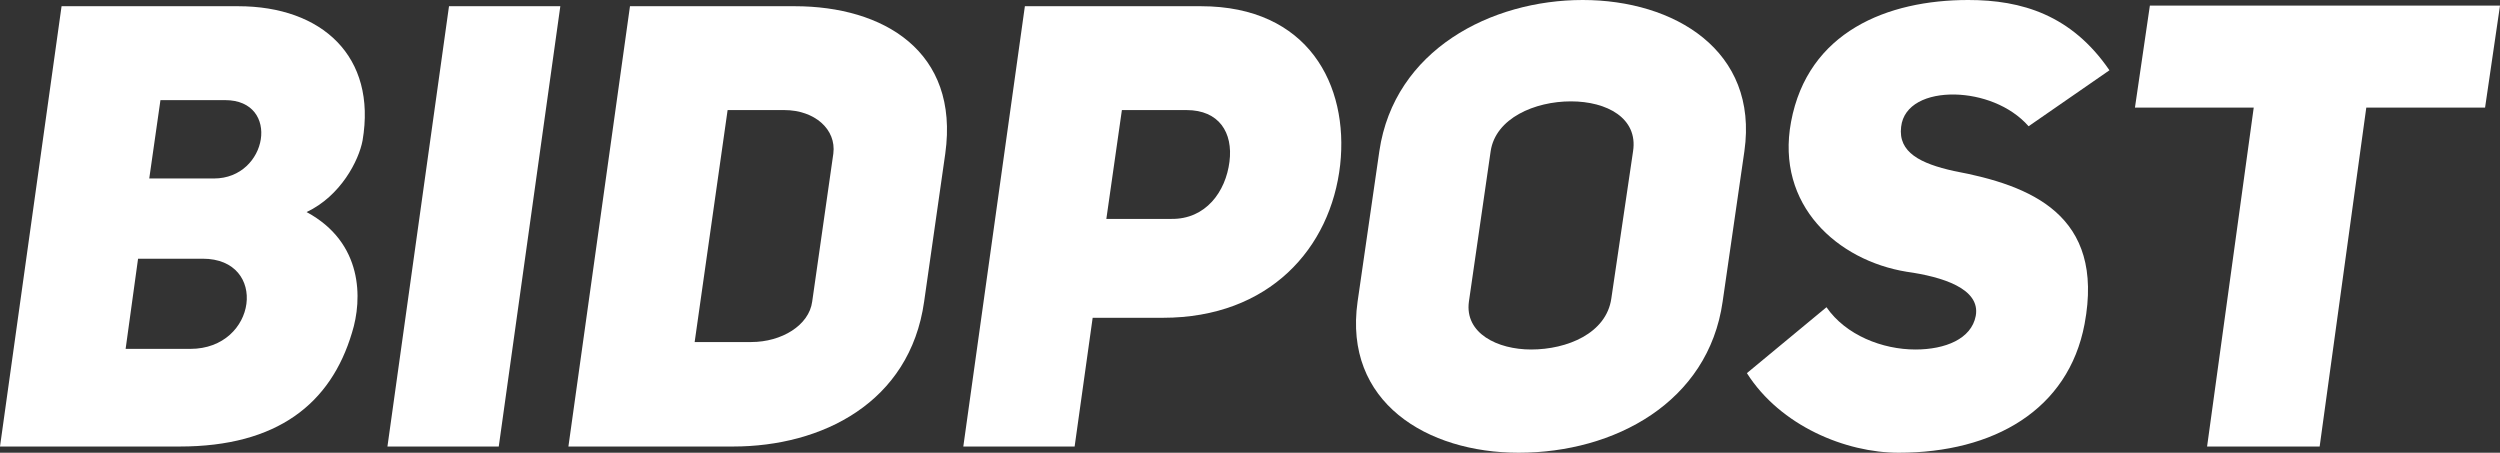
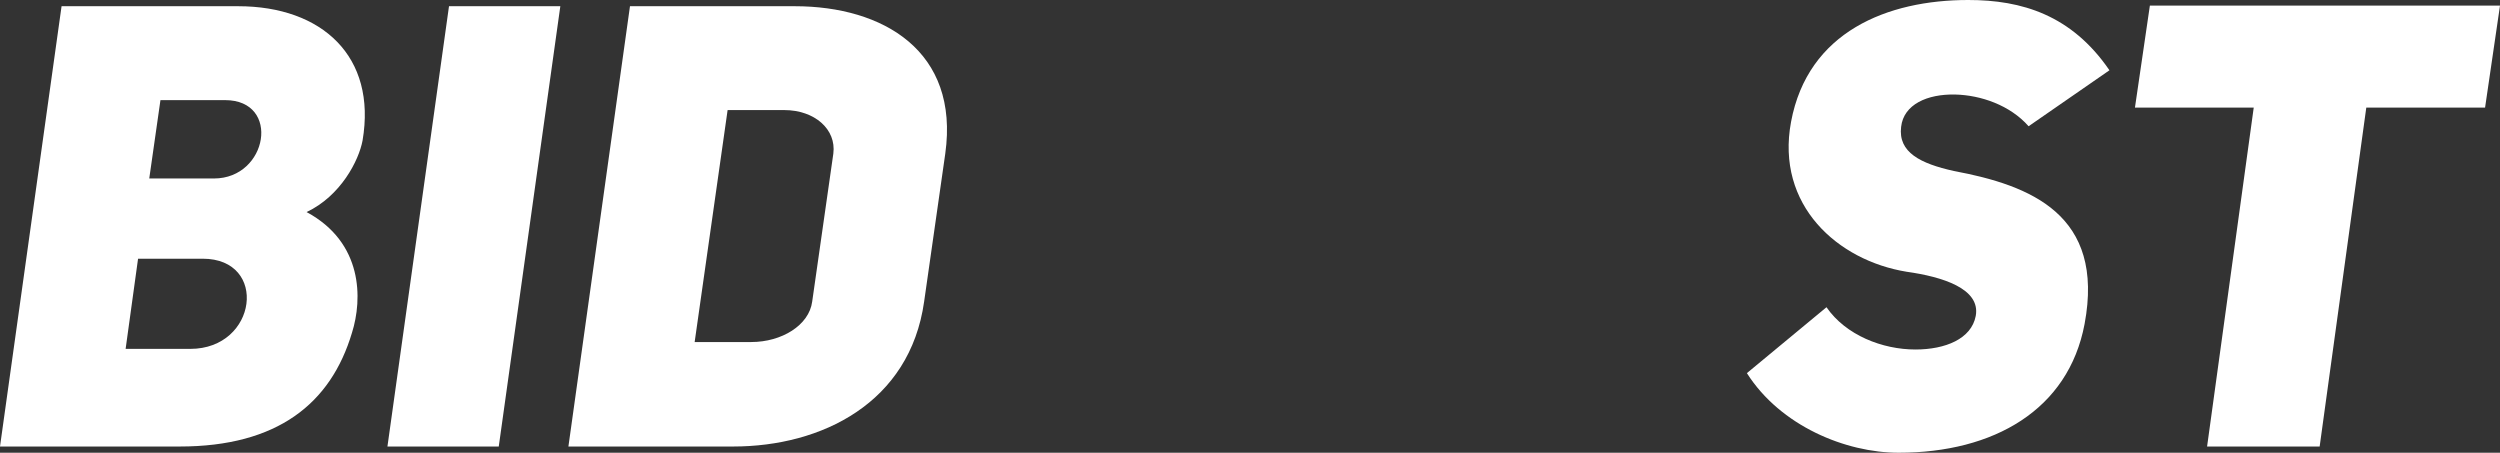
<svg xmlns="http://www.w3.org/2000/svg" version="1.1" x="0" y="0" width="241.2" height="43.68" viewBox="0, 0, 241.2, 43.68">
  <rect x="0" y="0" width="241.2" height="43.68" fill="#333333" stroke="none" />
  <g id="Layer_1" transform="translate(-501.003, -362.184)">
    <path d="M535.983,375.744 C537.363,367.644 532.083,362.784 523.983,362.784 L506.943,362.784 L501.003,405.264 L518.343,405.264 C527.763,405.264 532.923,401.124 534.963,394.284 C535.983,391.044 536.043,385.584 530.583,382.644 C533.883,381.084 535.623,377.664 535.983,375.744 z M515.403,379.404 L516.483,371.844 L522.723,371.844 C528.123,371.844 526.863,379.404 521.643,379.404 z M513.123,395.844 L514.323,387.144 L520.563,387.144 C526.923,387.144 525.843,395.844 519.363,395.844 z" fill="#FFFFFF" />
    <path d="M555.063,362.784 L544.323,362.784 L538.383,405.264 L549.123,405.264 z" fill="#FFFFFF" />
    <path d="M561.783,362.784 L555.843,405.264 L571.743,405.264 C580.263,405.264 588.783,401.064 590.163,391.284 L592.203,377.004 C593.583,367.104 586.203,362.784 577.683,362.784 z M568.023,395.184 L571.203,372.804 L576.663,372.804 C579.603,372.804 581.703,374.664 581.403,377.004 L579.363,391.284 C579.063,393.564 576.423,395.184 573.483,395.184 z" fill="#FFFFFF" />
-     <path d="M593.943,405.264 L604.683,405.264 L606.423,392.844 L613.203,392.844 C623.463,392.844 629.403,386.124 630.303,378.084 C631.143,370.404 627.243,362.784 616.863,362.784 L599.883,362.784 z M607.743,383.304 L609.243,372.804 L615.483,372.804 C618.603,372.804 619.983,374.964 619.623,377.784 C619.263,380.664 617.343,383.364 613.983,383.304 z" fill="#FFFFFF" />
-     <path d="M631.983,391.284 C630.603,401.004 638.703,405.864 647.523,405.864 C656.763,405.864 665.823,401.004 667.203,391.284 L669.303,376.764 C670.683,367.044 662.523,362.184 653.703,362.184 C644.883,362.184 635.523,366.984 634.083,376.764 z M644.823,376.764 C645.303,373.584 649.083,371.964 652.563,371.964 C656.043,371.964 659.043,373.584 658.563,376.764 L656.463,390.984 C655.983,394.344 652.203,395.904 648.723,395.904 C645.483,395.904 642.303,394.344 642.723,391.284 z" fill="#FFFFFF" />
    <path d="M669.543,398.184 C672.783,403.284 679.083,405.864 684.183,405.864 C693.363,405.864 700.563,401.724 702.123,393.444 C704.103,382.884 696.903,380.064 689.523,378.684 C686.283,377.964 684.123,376.884 684.423,374.424 C684.663,372.264 686.943,371.244 689.643,371.304 C692.103,371.364 694.923,372.324 696.723,374.364 L704.523,368.964 C700.863,363.624 696.063,362.184 690.903,362.184 C683.103,362.184 675.423,365.244 673.803,373.944 C672.303,381.984 678.303,387.324 684.963,388.404 C688.383,388.884 692.103,390.024 691.623,392.664 C691.203,394.884 688.683,395.904 685.803,395.904 C682.623,395.904 679.083,394.524 677.223,391.824 z" fill="#FFFFFF" />
    <path d="M740.763,372.564 L742.203,362.724 L708.423,362.724 L706.983,372.564 L718.443,372.564 L713.943,405.264 L724.803,405.264 L729.303,372.564 z" fill="#FFFFFF" />
  </g>
</svg>